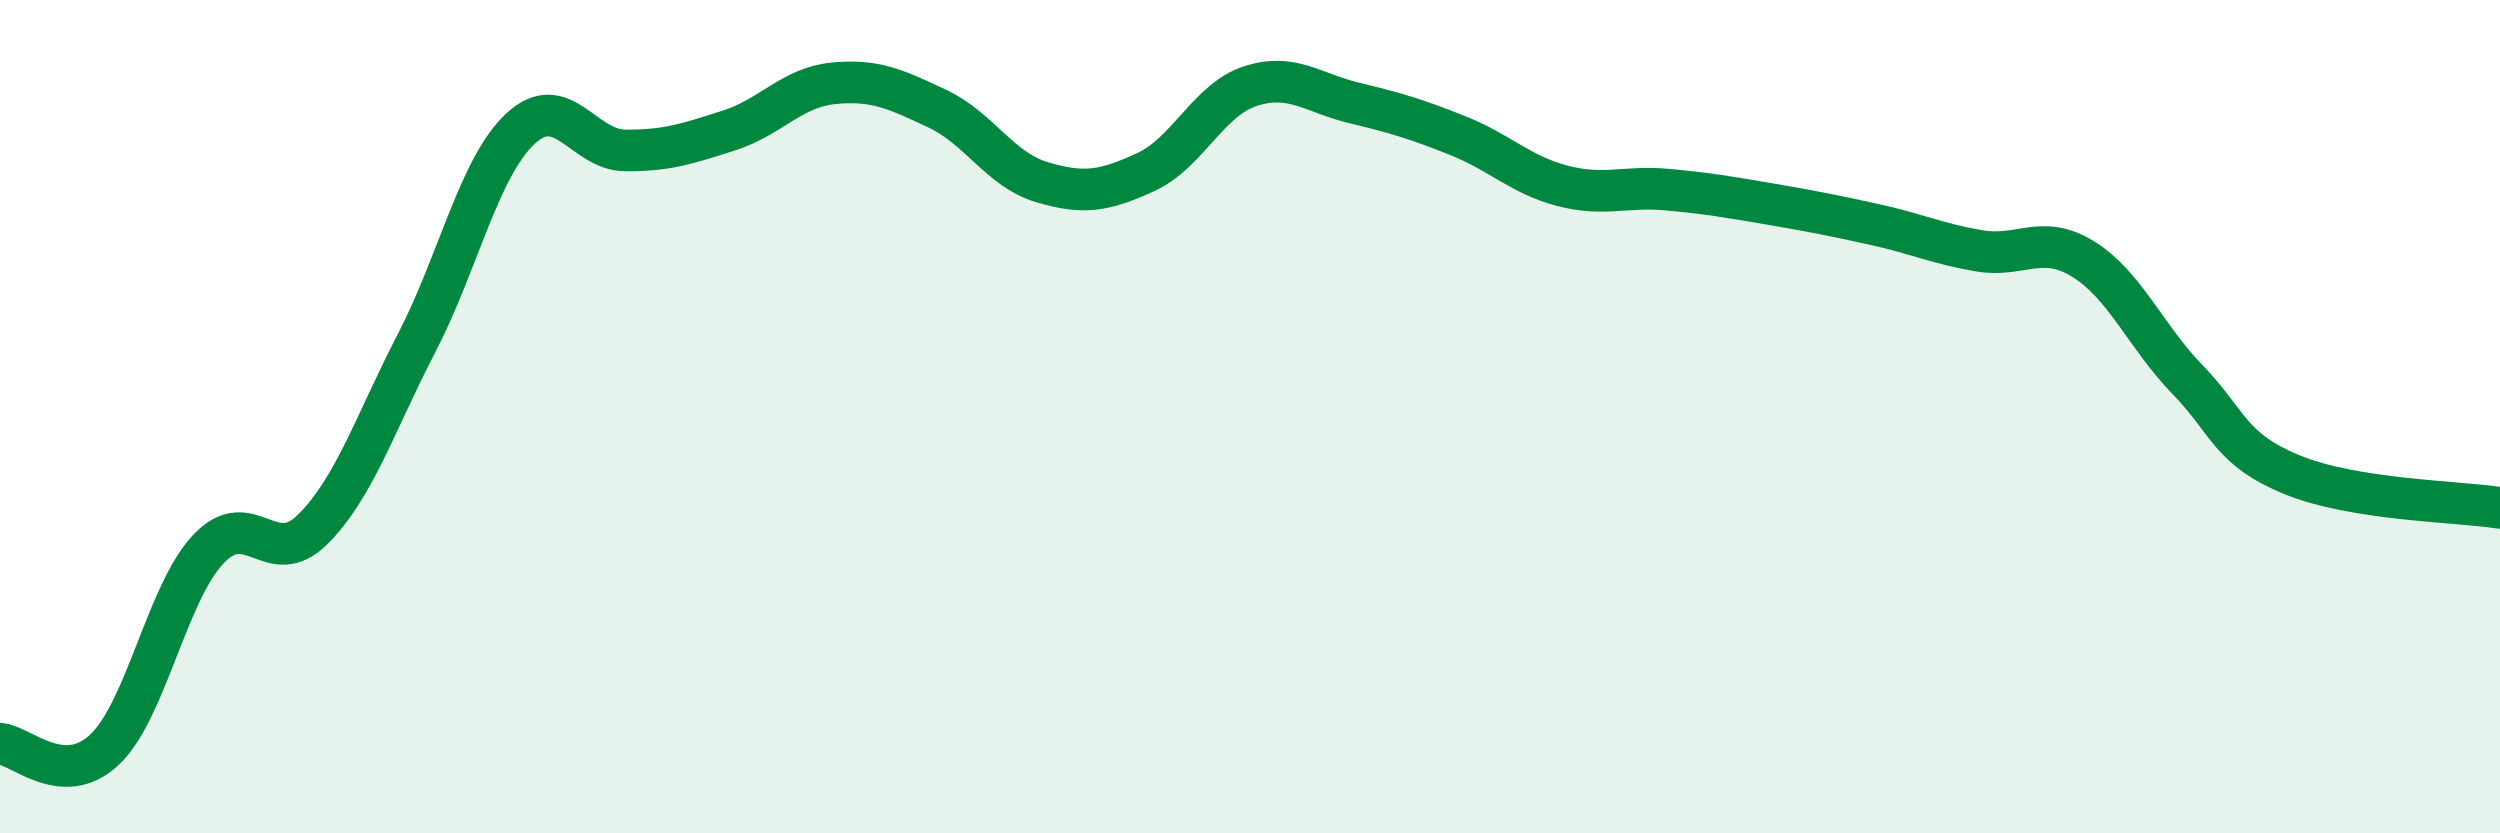
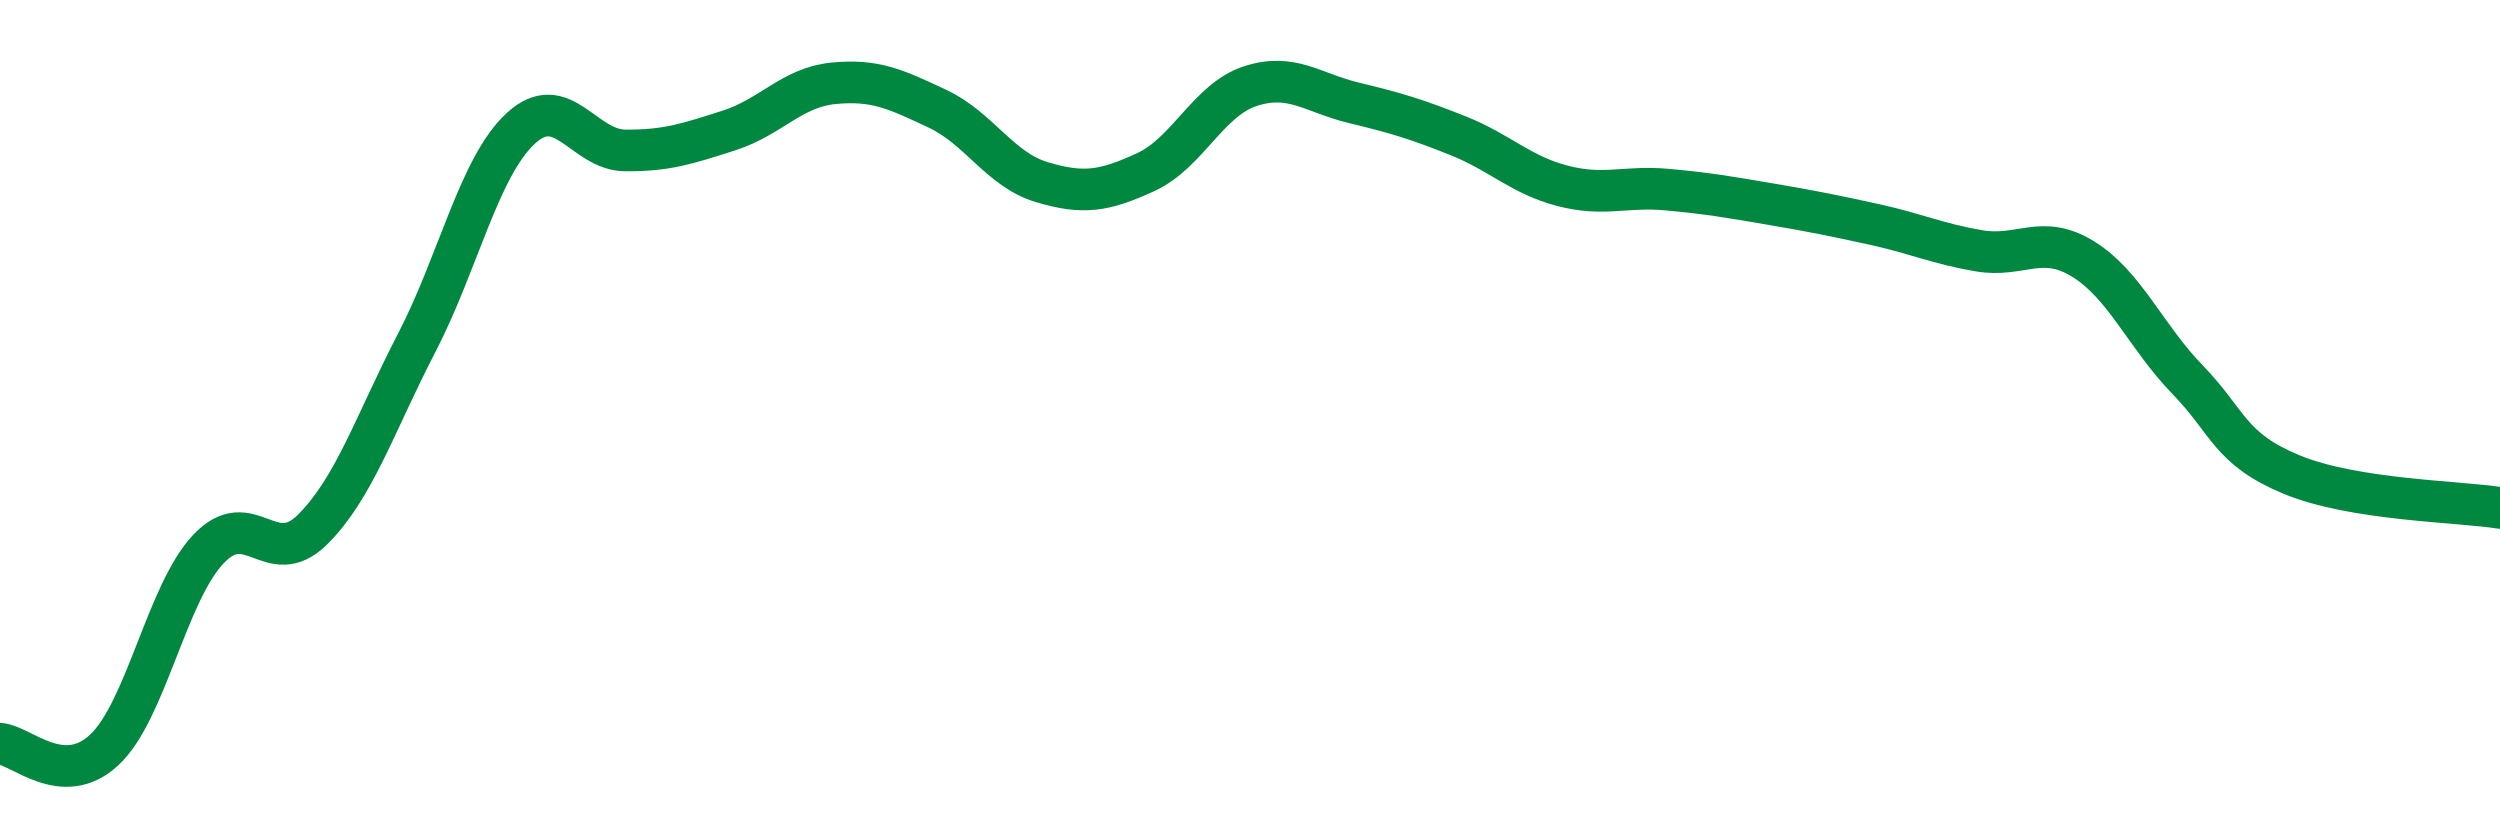
<svg xmlns="http://www.w3.org/2000/svg" width="60" height="20" viewBox="0 0 60 20">
-   <path d="M 0,17.85 C 0.5,17.88 1.5,18.93 2.5,18 C 3.5,17.07 4,14.24 5,13.18 C 6,12.12 6.5,13.7 7.5,12.71 C 8.5,11.72 9,10.16 10,8.23 C 11,6.3 11.5,4 12.5,3.08 C 13.5,2.16 14,3.6 15,3.61 C 16,3.62 16.5,3.45 17.5,3.13 C 18.5,2.81 19,2.1 20,2 C 21,1.9 21.5,2.14 22.5,2.61 C 23.5,3.08 24,4.07 25,4.37 C 26,4.67 26.5,4.59 27.5,4.13 C 28.5,3.67 29,2.4 30,2.07 C 31,1.74 31.5,2.23 32.5,2.47 C 33.5,2.71 34,2.86 35,3.26 C 36,3.66 36.5,4.2 37.5,4.46 C 38.5,4.72 39,4.46 40,4.55 C 41,4.64 41.5,4.73 42.5,4.9 C 43.5,5.07 44,5.17 45,5.39 C 46,5.61 46.5,5.85 47.5,6.02 C 48.5,6.19 49,5.6 50,6.22 C 51,6.84 51.5,8.08 52.5,9.11 C 53.5,10.14 53.5,10.77 55,11.39 C 56.5,12.01 59,12.03 60,12.19L60 20L0 20Z" fill="#008740" opacity="0.1" stroke-linecap="round" stroke-linejoin="round" />
  <path d="M 0,17.85 C 0.5,17.88 1.5,18.93 2.5,18 C 3.5,17.07 4,14.24 5,13.18 C 6,12.12 6.5,13.7 7.5,12.71 C 8.5,11.72 9,10.16 10,8.23 C 11,6.3 11.5,4 12.5,3.08 C 13.5,2.16 14,3.6 15,3.61 C 16,3.62 16.5,3.45 17.5,3.13 C 18.5,2.81 19,2.1 20,2 C 21,1.9 21.5,2.14 22.5,2.61 C 23.5,3.08 24,4.07 25,4.37 C 26,4.67 26.5,4.59 27.5,4.13 C 28.5,3.67 29,2.4 30,2.07 C 31,1.74 31.5,2.23 32.5,2.47 C 33.5,2.71 34,2.86 35,3.26 C 36,3.66 36.5,4.2 37.5,4.46 C 38.5,4.72 39,4.46 40,4.55 C 41,4.64 41.5,4.73 42.5,4.9 C 43.5,5.07 44,5.17 45,5.39 C 46,5.61 46.5,5.85 47.5,6.02 C 48.5,6.19 49,5.6 50,6.22 C 51,6.84 51.5,8.08 52.5,9.11 C 53.5,10.14 53.5,10.77 55,11.39 C 56.5,12.01 59,12.03 60,12.19" stroke="#008740" stroke-width="1" fill="none" stroke-linecap="round" stroke-linejoin="round" />
</svg>